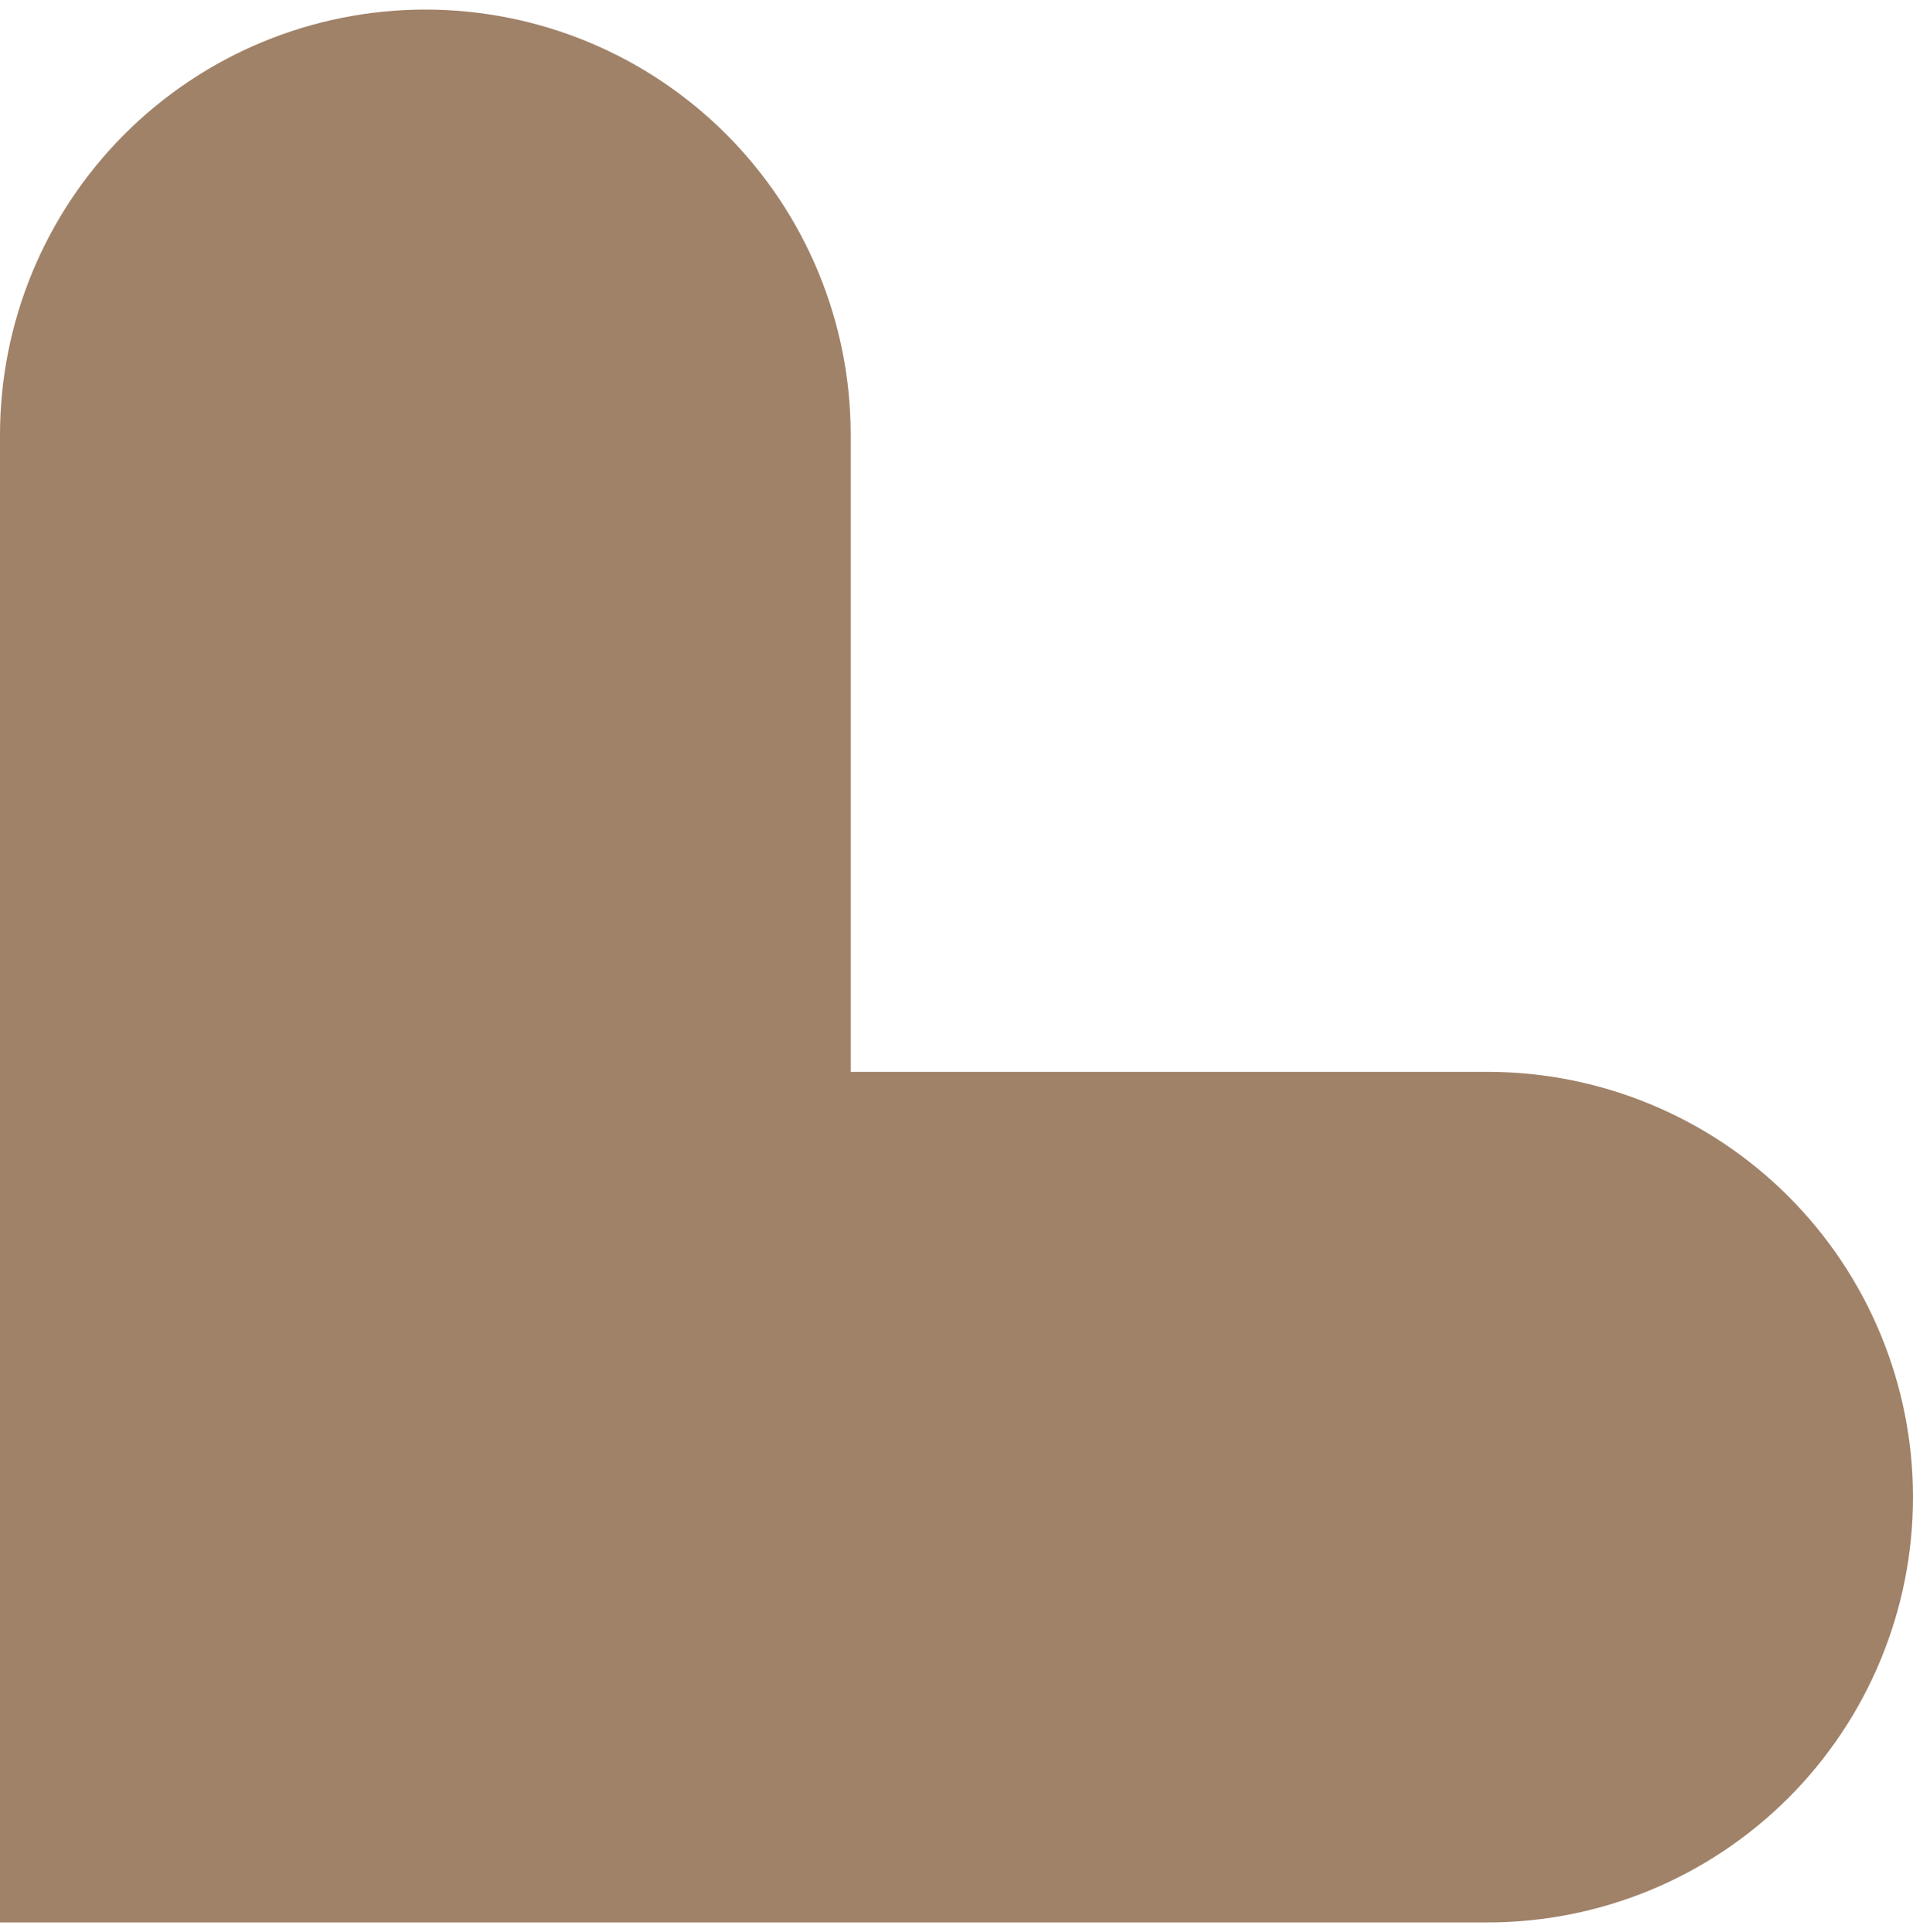
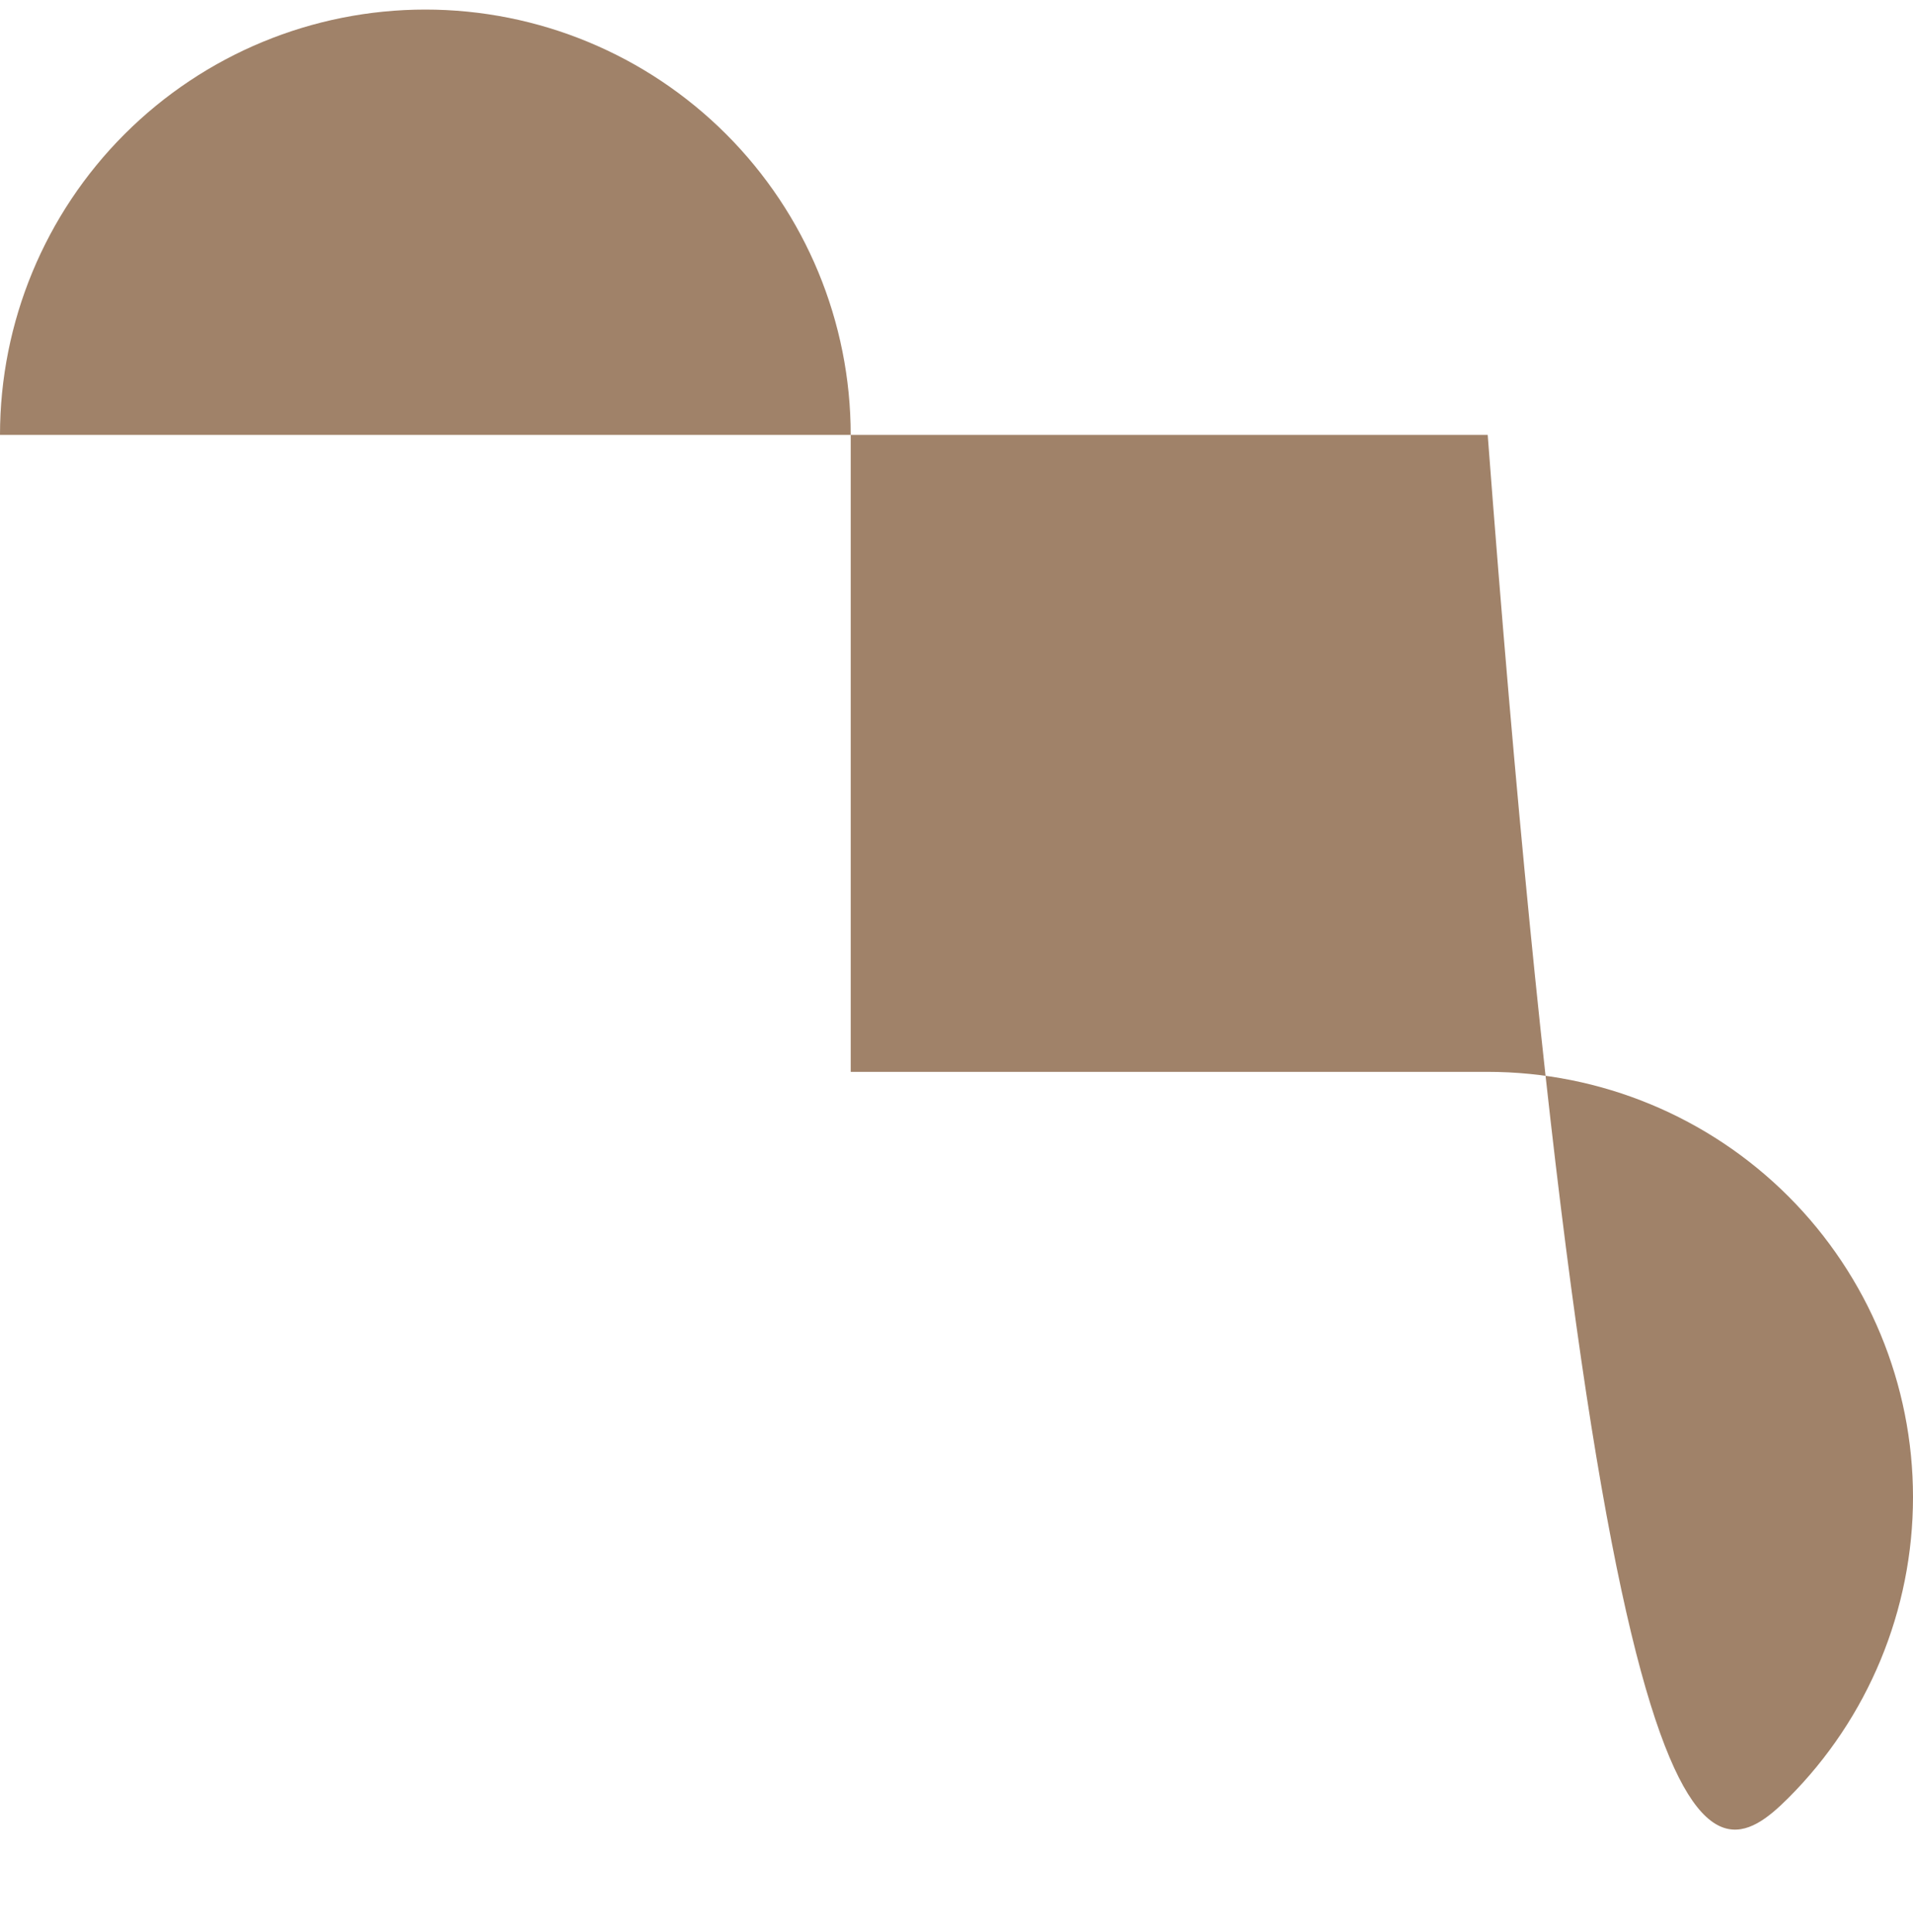
<svg xmlns="http://www.w3.org/2000/svg" width="100" height="101" viewBox="0 0 100 101" fill="none">
-   <path d="M77.768 56.034H44.47V22.735C44.47 16.838 42.127 11.182 37.957 7.013C33.787 2.843 28.132 0.5 22.235 0.5C16.338 0.5 10.682 2.843 6.512 7.013C2.343 11.182 0 16.838 0 22.735V100.5H77.768C83.664 100.5 89.319 98.158 93.489 93.988C97.658 89.819 100 84.163 100 78.267C100 72.371 97.658 66.716 93.489 62.546C89.319 58.377 83.664 56.034 77.768 56.034Z" fill="#A08269" />
+   <path d="M77.768 56.034H44.47V22.735C44.47 16.838 42.127 11.182 37.957 7.013C33.787 2.843 28.132 0.5 22.235 0.5C16.338 0.5 10.682 2.843 6.512 7.013C2.343 11.182 0 16.838 0 22.735H77.768C83.664 100.5 89.319 98.158 93.489 93.988C97.658 89.819 100 84.163 100 78.267C100 72.371 97.658 66.716 93.489 62.546C89.319 58.377 83.664 56.034 77.768 56.034Z" fill="#A08269" />
</svg>